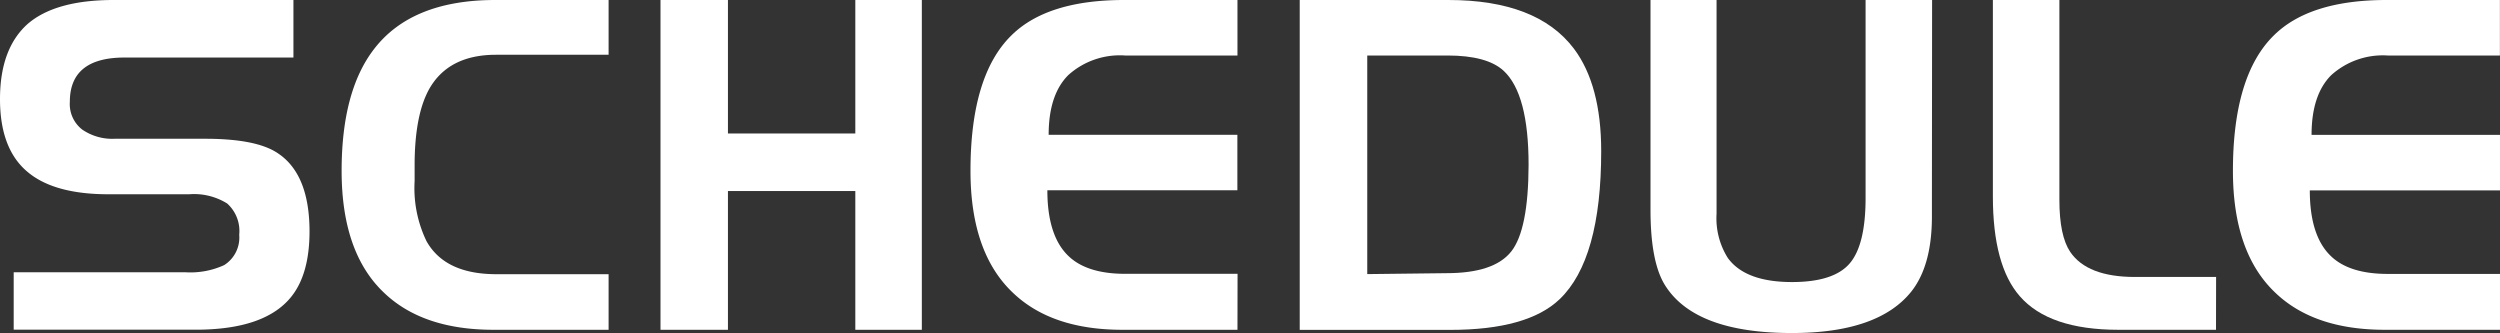
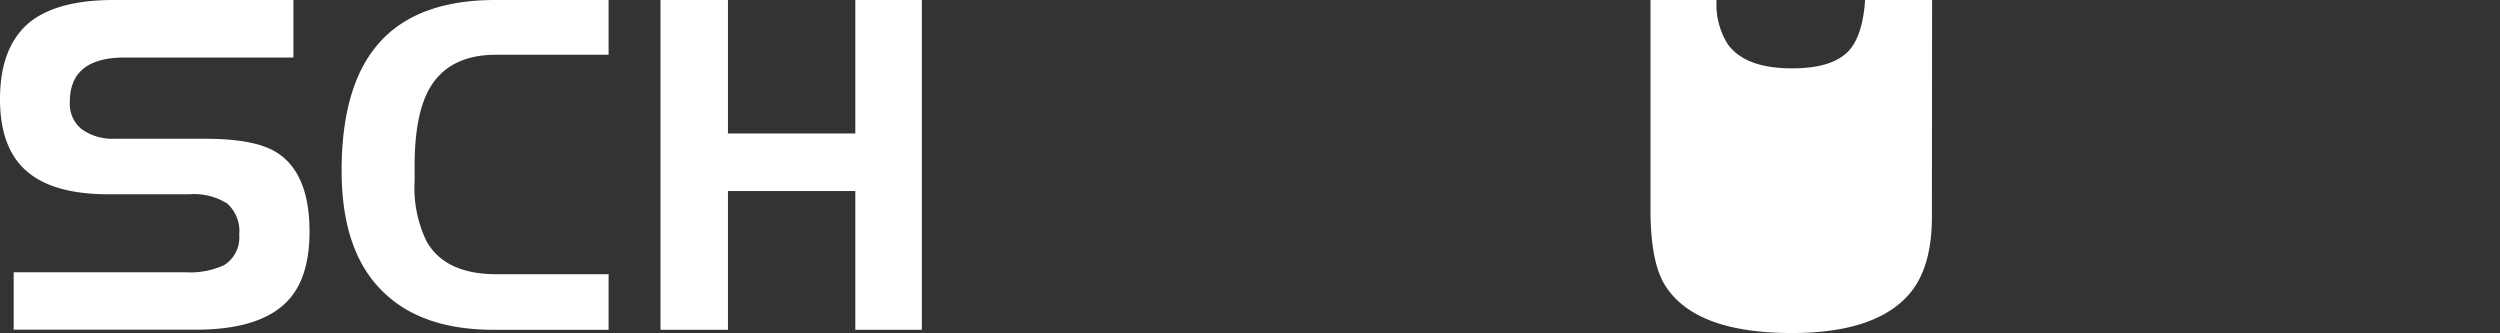
<svg xmlns="http://www.w3.org/2000/svg" viewBox="0 0 270.25 36.01">
  <rect x="0" y="0" width="270.25" height="36.01" fill="#333333" stroke="none" />
  <defs>
    <style>.cls-1{fill:#fff;}</style>
  </defs>
  <title>SCHEDULE</title>
  <g id="レイヤー_2" data-name="レイヤー 2">
    <g id="レイヤー_1-2" data-name="レイヤー 1">
      <path class="cls-1" d="M33.46,25q0,4.65-2,7.11-2.86,3.53-10.3,3.53H1.48V29.43H20a8.79,8.79,0,0,0,4.23-.77,3.52,3.52,0,0,0,1.63-3.28A4,4,0,0,0,24.56,22a6.76,6.76,0,0,0-4.11-1H11.73q-5.81,0-8.67-2.35Q0,16.17,0,10.71T3,2.58Q6,0,12.29,0H31.72V6.22H13.46Q7.55,6.22,7.55,11a3.49,3.49,0,0,0,1.33,3,5.72,5.72,0,0,0,3.52,1h9.79q5.2,0,7.55,1.38Q33.45,18.57,33.46,25Z" />
      <path class="cls-1" d="M65.79,35.65H53.35q-7.65,0-11.83-4-4.59-4.34-4.59-13.18,0-8.58,3.47-13.12Q44.47,0,53.55,0H65.79V5.92H53.62q-5.11,0-7.21,3.68-1.58,2.81-1.59,8.23v1.74a13.19,13.19,0,0,0,1.28,6.49q2,3.58,7.55,3.58H65.79Z" />
      <path class="cls-1" d="M99.65,35.65H92.46v-15H78.69v15H71.4V0h7.29V14.43H92.46V0h7.19Z" />
-       <path class="cls-1" d="M133.77,35.65H121.33q-7.65,0-11.83-4-4.59-4.34-4.59-13.18,0-10.32,4.44-14.66Q113.22,0,121.53,0h12.24V6H121.63a8.32,8.32,0,0,0-6.15,2.12q-2.12,2.12-2.12,6.45h20.4v6H113.22q0,5,2.35,7.17,2,1.86,6.07,1.86h12.14Z" />
-       <path class="cls-1" d="M173.09,16.34q0,11.7-4.49,16-3.47,3.32-11.83,3.32H140.5V0h16.07q9.59,0,13.57,5.26Q173.09,9.19,173.09,16.34Zm-7.85,1.48q0-7.67-2.7-10.17Q160.75,6,156.47,6H147.8V29.63l8.57-.1q5.15,0,7-2.35T165.24,17.83Z" />
-       <path class="cls-1" d="M208.84,21.62v1.79q0,5.25-2.19,8.06Q203.08,36,193.7,36,183.24,36,180,30.85q-1.58-2.5-1.58-8.16V0h7.14V23.1a8.05,8.05,0,0,0,1.22,4.79q1.89,2.6,6.94,2.6,4.49,0,6.22-2t1.73-7.09V0h7.19Z" />
-       <path class="cls-1" d="M239.55,35.65H229q-7.5,0-10.66-3.63-2.91-3.32-2.91-10.78V0h7.19V21.61q0,3.88,1.17,5.62,1.84,2.71,7,2.71h8.77Z" />
-       <path class="cls-1" d="M270.25,35.65H257.8q-7.65,0-11.83-4-4.59-4.34-4.59-13.18,0-10.32,4.44-14.66Q249.69,0,258,0h12.24V6H258.11A8.32,8.32,0,0,0,252,8.13q-2.12,2.12-2.12,6.45h20.4v6H249.69q0,5,2.35,7.17,2,1.86,6.07,1.86h12.14Z" />
+       <path class="cls-1" d="M208.84,21.62v1.79q0,5.25-2.19,8.06Q203.08,36,193.7,36,183.24,36,180,30.85q-1.58-2.5-1.58-8.16V0h7.14a8.05,8.05,0,0,0,1.22,4.79q1.89,2.6,6.94,2.6,4.49,0,6.22-2t1.73-7.09V0h7.19Z" />
    </g>
  </g>
</svg>